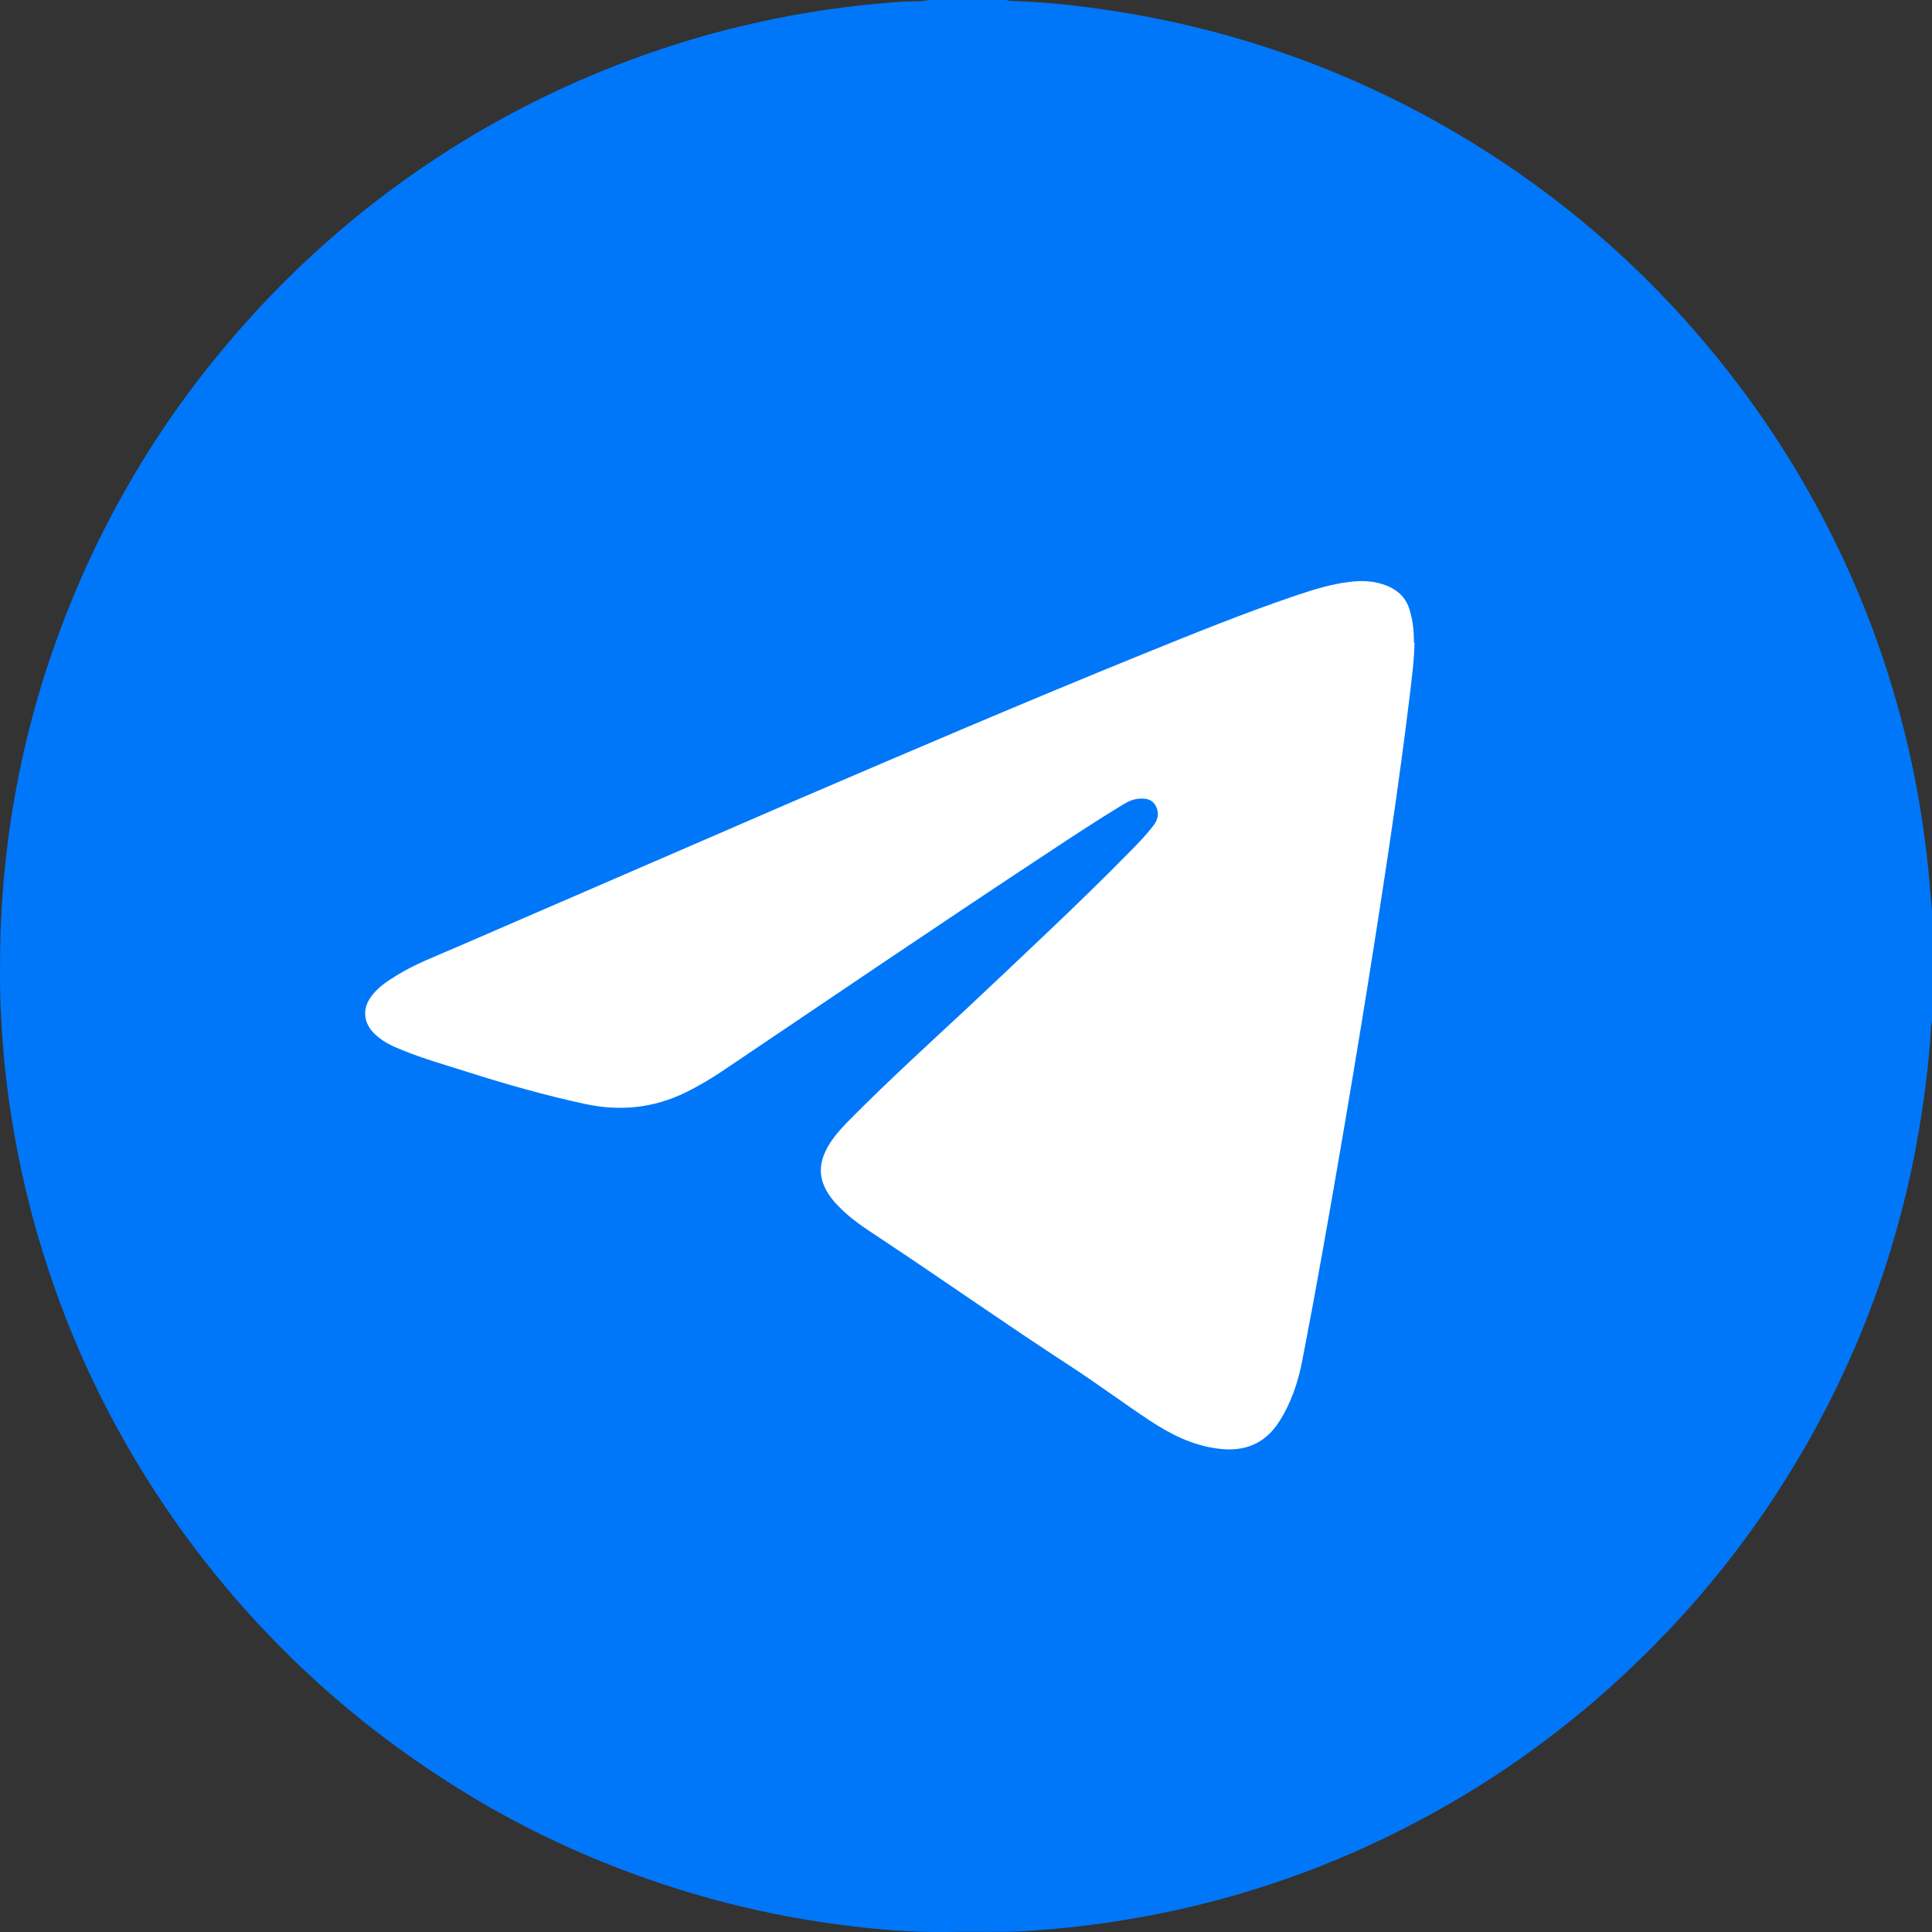
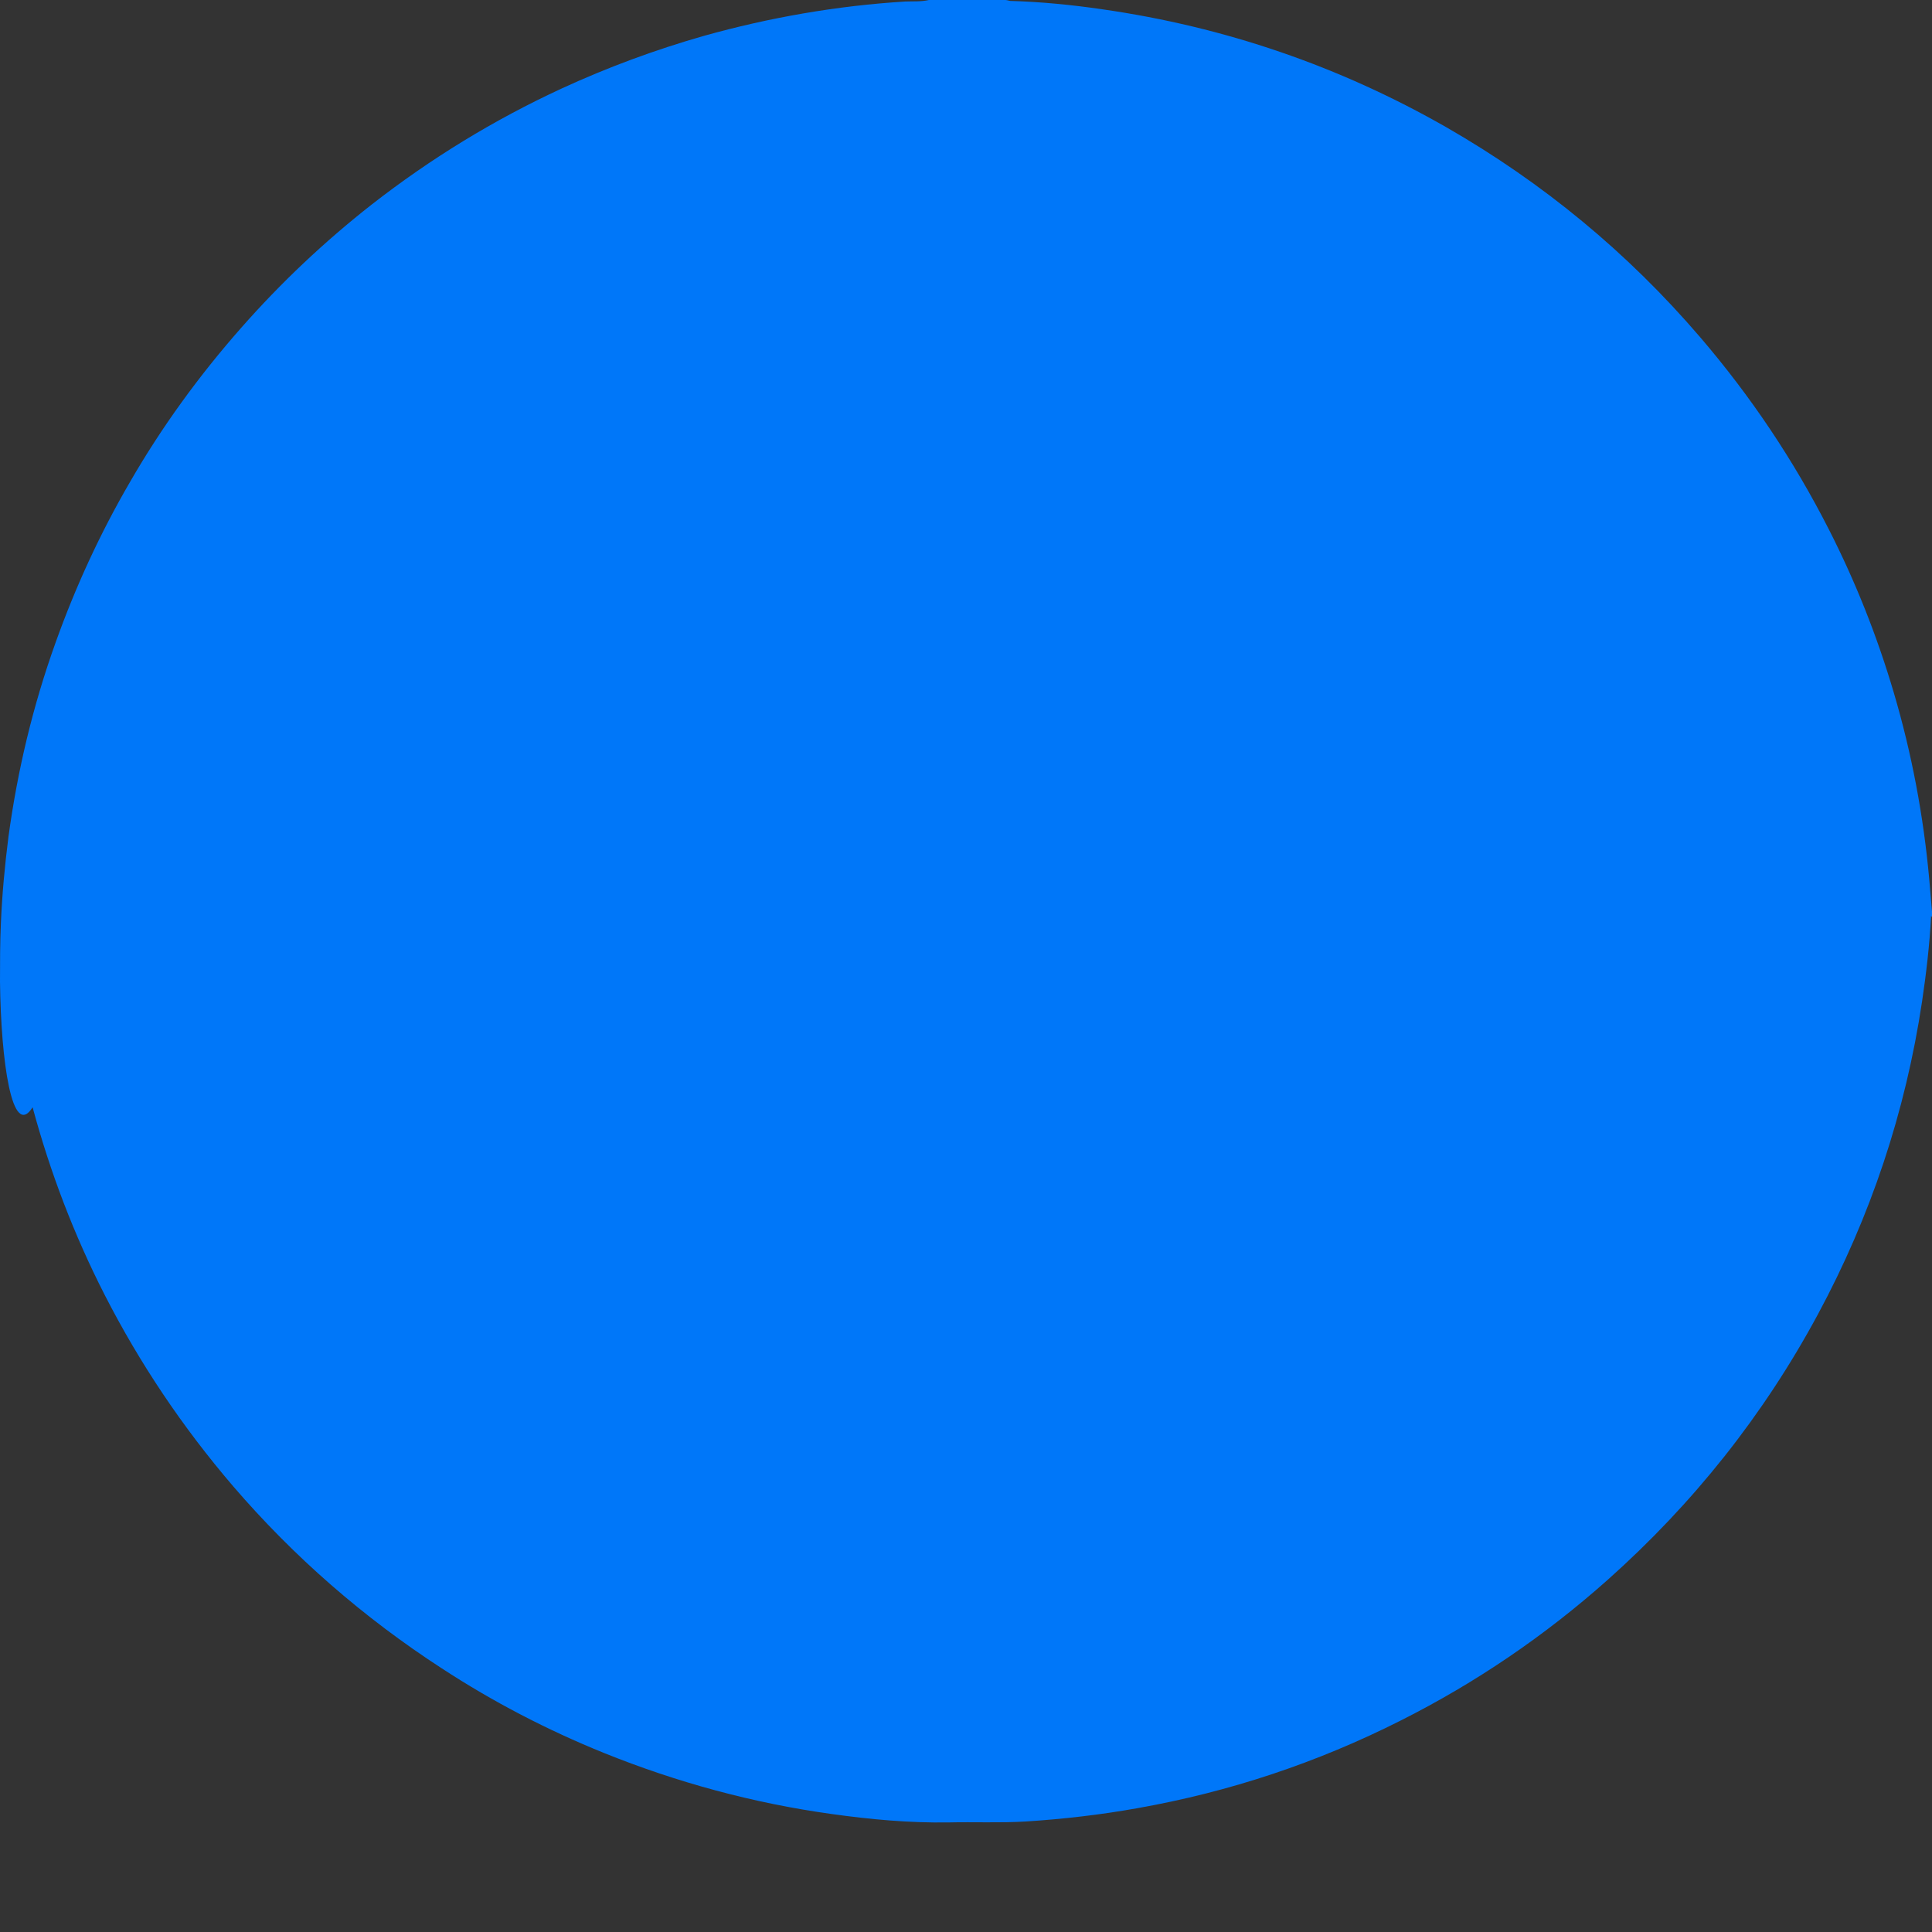
<svg xmlns="http://www.w3.org/2000/svg" id="Layer_2" data-name="Layer 2" viewBox="0 0 64 64">
  <rect x="0" y="0" width="64" height="64" fill="#333333" stroke="none" />
  <defs>
    <style> .cls-1 { fill: #0077f9; } .cls-1, .cls-2 { stroke-width: 0px; } .cls-2 { fill: #fff; } </style>
  </defs>
  <g id="Layer_1-2" data-name="Layer 1">
    <g>
-       <path class="cls-1" d="m30.77,0C31.61,0,32.46,0,33.3,0c.05,0,.11.02.16.03,1.03.03,2.05.13,3.07.28,4.04.58,7.84,1.88,11.39,3.91,3.2,1.84,6,4.15,8.4,6.95,1.68,1.96,3.1,4.08,4.27,6.38.88,1.73,1.59,3.52,2.14,5.38.6,2.03.99,4.1,1.18,6.21.03.35.06.71.09,1.06v3.63s-.02.1-.03.15c-.05.95-.16,1.89-.3,2.83-.55,3.66-1.7,7.11-3.45,10.36-1.8,3.34-4.13,6.27-6.97,8.8-2.08,1.85-4.36,3.4-6.84,4.65-2.77,1.4-5.68,2.37-8.74,2.91-1.23.22-2.46.36-3.7.44-.85.05-1.7.01-2.55.03-1.3.02-2.6-.1-3.88-.28-2.59-.36-5.1-1.04-7.53-2.02-1.88-.76-3.67-1.69-5.37-2.8-2.59-1.68-4.9-3.69-6.92-6.04-1.67-1.95-3.09-4.06-4.26-6.35-1.01-1.98-1.8-4.05-2.38-6.2C.4,37.76.03,35.16,0,32.52c0-.65,0-1.3.03-1.95.04-.95.13-1.91.25-2.85.3-2.2.81-4.34,1.56-6.43.66-1.85,1.48-3.63,2.47-5.33,1.05-1.82,2.28-3.51,3.67-5.09,1.32-1.5,2.77-2.87,4.34-4.1,1.95-1.52,4.04-2.8,6.29-3.84,1.52-.7,3.09-1.28,4.7-1.74C25.49.58,27.72.19,29.99.05,30.25.04,30.51.06,30.77,0Z" />
-       <path class="cls-2" d="m46.84,21.31c0-.37-.03-.73-.14-1.09-.11-.39-.36-.65-.74-.81-.41-.17-.84-.19-1.28-.13-.59.07-1.16.25-1.73.44-1.72.58-3.39,1.26-5.07,1.94-3.89,1.58-7.75,3.23-11.61,4.89-3.71,1.61-7.42,3.21-11.13,4.82-.69.3-1.39.56-2.03.96-.29.18-.58.37-.79.65-.33.42-.29.9.09,1.27.26.25.57.4.9.53.73.3,1.49.51,2.24.75,1.26.4,2.53.76,3.83,1.04,1.16.25,2.26.14,3.33-.38.43-.21.85-.46,1.25-.73,3.59-2.42,7.17-4.85,10.78-7.23.79-.52,1.59-1.05,2.4-1.54.18-.11.35-.21.57-.23.22-.02.43,0,.56.21.13.21.11.44-.04.65-.23.3-.48.57-.74.83-.93.95-1.89,1.88-2.86,2.8-.84.8-1.69,1.6-2.53,2.39-1.31,1.22-2.63,2.42-3.89,3.69-.26.26-.51.52-.71.83-.45.7-.41,1.3.13,1.94.04.05.08.09.12.13.42.45.93.77,1.44,1.11,2.1,1.39,4.15,2.84,6.26,4.21.89.58,1.75,1.22,2.64,1.81.7.46,1.43.83,2.28.93.85.11,1.53-.16,2-.89.4-.62.63-1.31.77-2.03.24-1.24.47-2.48.69-3.72.68-3.82,1.32-7.64,1.91-11.47.34-2.2.66-4.39.93-6.6.08-.66.17-1.32.19-1.99Z" />
+       <path class="cls-1" d="m30.77,0C31.61,0,32.46,0,33.3,0c.05,0,.11.02.16.03,1.03.03,2.05.13,3.07.28,4.04.58,7.84,1.88,11.39,3.91,3.2,1.84,6,4.15,8.4,6.95,1.68,1.96,3.1,4.08,4.27,6.38.88,1.73,1.59,3.52,2.14,5.38.6,2.03.99,4.1,1.18,6.21.03.35.06.71.09,1.06s-.02.1-.03.15c-.05.95-.16,1.89-.3,2.83-.55,3.66-1.7,7.11-3.45,10.36-1.8,3.34-4.13,6.27-6.97,8.8-2.08,1.85-4.36,3.4-6.84,4.65-2.77,1.4-5.68,2.37-8.74,2.91-1.23.22-2.46.36-3.7.44-.85.05-1.7.01-2.55.03-1.3.02-2.6-.1-3.88-.28-2.59-.36-5.1-1.04-7.53-2.02-1.88-.76-3.67-1.69-5.37-2.8-2.59-1.68-4.9-3.69-6.92-6.04-1.67-1.95-3.09-4.06-4.26-6.35-1.01-1.98-1.8-4.05-2.38-6.2C.4,37.76.03,35.16,0,32.52c0-.65,0-1.3.03-1.95.04-.95.13-1.91.25-2.85.3-2.2.81-4.34,1.56-6.43.66-1.85,1.48-3.63,2.47-5.33,1.05-1.82,2.28-3.51,3.67-5.09,1.32-1.5,2.77-2.87,4.34-4.1,1.95-1.52,4.04-2.8,6.29-3.84,1.52-.7,3.09-1.28,4.7-1.74C25.49.58,27.72.19,29.99.05,30.25.04,30.51.06,30.77,0Z" />
    </g>
  </g>
</svg>